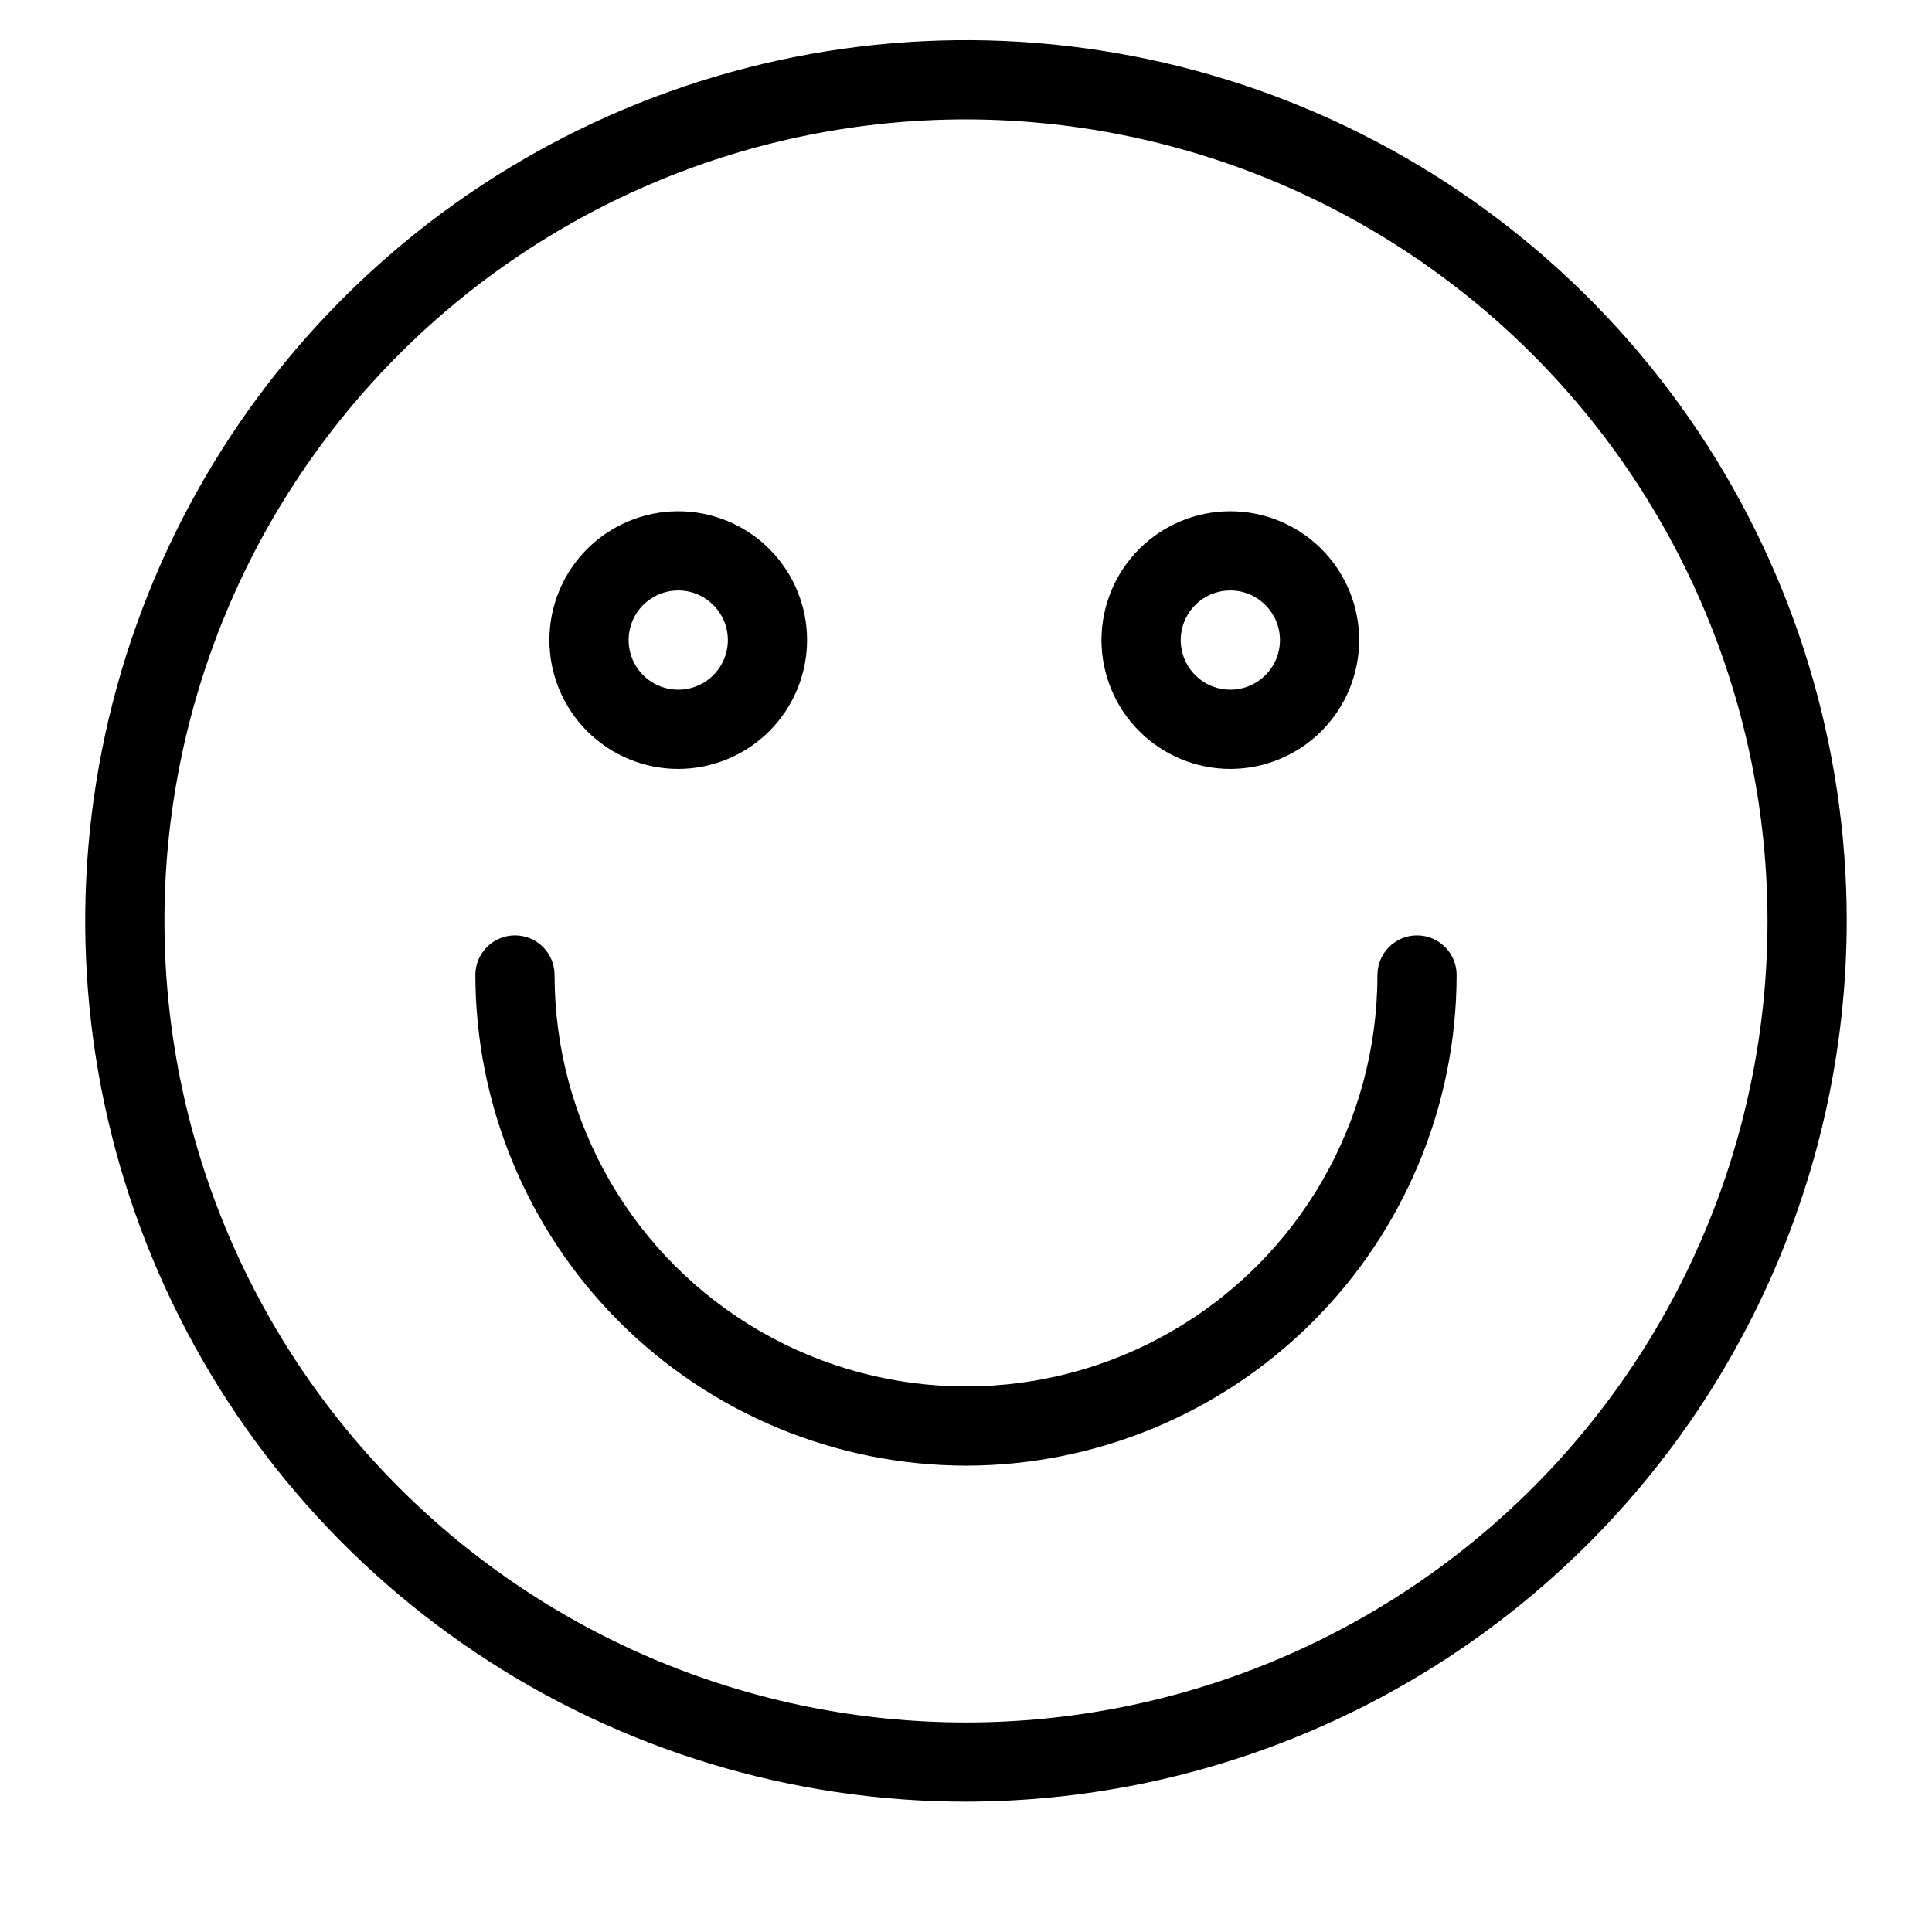
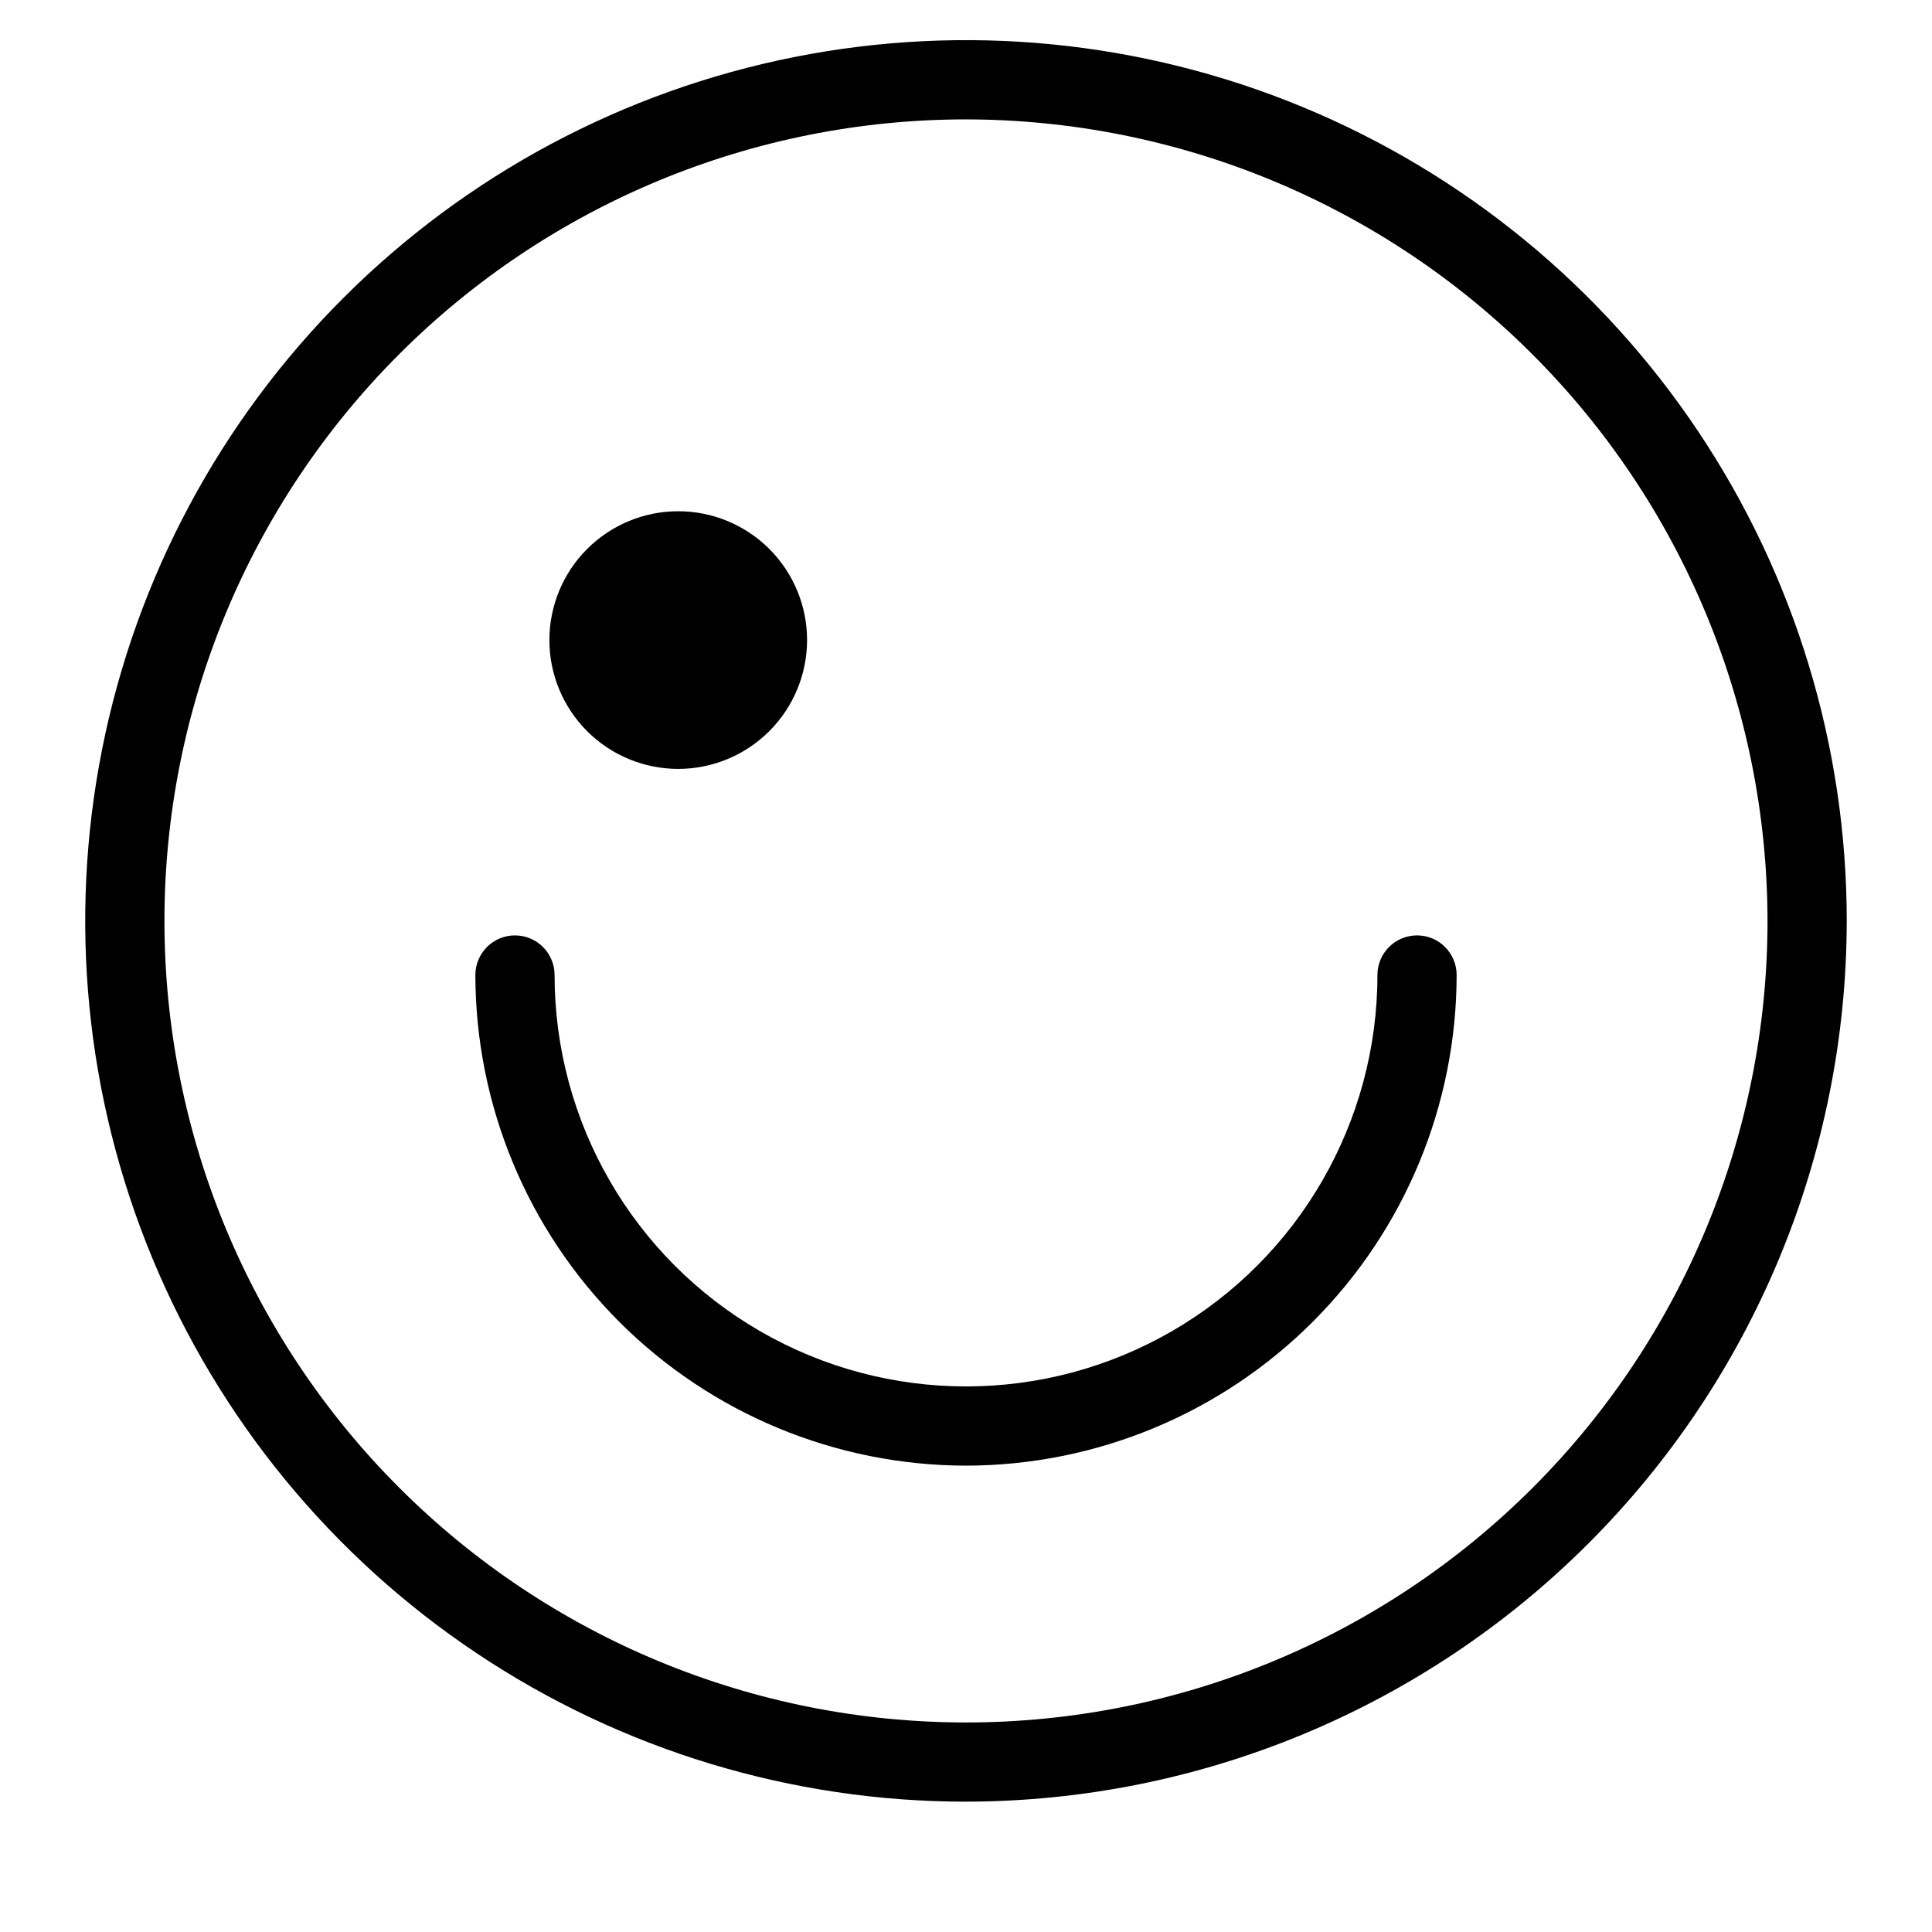
<svg xmlns="http://www.w3.org/2000/svg" fill="#000000" width="800px" height="800px" version="1.1" viewBox="144 144 512 512">
  <g>
    <path d="m400 621.46c-46.164 0-91.293-13.688-129.68-39.336-38.383-25.645-68.301-62.098-85.969-104.75-17.664-42.648-22.289-89.582-13.281-134.86 9.004-45.277 31.234-86.871 63.879-119.51 32.641-32.645 74.23-54.875 119.51-63.879 45.277-9.008 92.211-4.383 134.86 13.281 42.652 17.668 79.105 47.586 104.75 85.969 25.648 38.387 39.336 83.516 39.336 129.68-0.07 61.879-24.684 121.21-68.441 164.96-43.754 43.758-103.08 68.371-164.96 68.441zm0-445.82c-56.336-0.004-110.37 22.375-150.2 62.211-39.84 39.836-62.219 93.863-62.219 150.2-0.004 56.336 22.375 110.37 62.211 150.2 39.836 39.836 93.863 62.219 150.2 62.219 56.336 0 110.37-22.379 150.2-62.211 39.836-39.836 62.219-93.863 62.219-150.2-0.062-56.316-22.461-110.31-62.281-150.13-39.82-39.824-93.812-62.227-150.13-62.289z" />
    <path d="m400 532.41c-34.473-0.039-67.523-13.75-91.898-38.125s-38.086-57.426-38.125-91.898c0-5.797 4.699-10.496 10.496-10.496s10.496 4.699 10.496 10.496c0 38.953 20.781 74.945 54.516 94.422 33.734 19.477 75.297 19.477 109.03 0 33.734-19.477 54.516-55.469 54.516-94.422 0-5.797 4.699-10.496 10.496-10.496 5.797 0 10.496 4.699 10.496 10.496-0.035 34.473-13.746 67.523-38.125 91.898-24.375 24.375-57.422 38.086-91.895 38.125z" />
-     <path d="m323.74 347.77c-9.055 0-17.738-3.598-24.145-10-6.402-6.402-10-15.086-10-24.141 0-9.055 3.598-17.742 10-24.145 6.406-6.402 15.09-10 24.145-10 9.055 0 17.738 3.598 24.145 10 6.402 6.402 10 15.09 10 24.145-0.012 9.051-3.609 17.73-10.012 24.133-6.402 6.398-15.082 10-24.133 10.008zm0-47.293c-5.32 0-10.113 3.203-12.148 8.117-2.035 4.914-0.91 10.57 2.848 14.332 3.762 3.762 9.418 4.887 14.332 2.852 4.914-2.035 8.121-6.832 8.121-12.148-0.012-7.258-5.894-13.141-13.152-13.152z" />
-     <path d="m470.05 347.77c-9.055 0-17.738-3.598-24.141-10-6.406-6.402-10-15.086-10-24.141 0-9.055 3.594-17.742 10-24.145 6.402-6.402 15.086-10 24.141-10s17.738 3.598 24.145 10c6.402 6.402 10 15.09 10 24.145-0.012 9.051-3.609 17.73-10.012 24.133-6.402 6.398-15.078 10-24.133 10.008zm0-47.293c-5.32 0-10.113 3.203-12.148 8.117-2.035 4.914-0.91 10.57 2.852 14.332 3.758 3.762 9.414 4.887 14.328 2.852s8.121-6.832 8.121-12.148c-0.012-7.258-5.894-13.141-13.152-13.152z" />
+     <path d="m323.74 347.77c-9.055 0-17.738-3.598-24.145-10-6.402-6.402-10-15.086-10-24.141 0-9.055 3.598-17.742 10-24.145 6.406-6.402 15.09-10 24.145-10 9.055 0 17.738 3.598 24.145 10 6.402 6.402 10 15.09 10 24.145-0.012 9.051-3.609 17.73-10.012 24.133-6.402 6.398-15.082 10-24.133 10.008zm0-47.293z" />
  </g>
</svg>